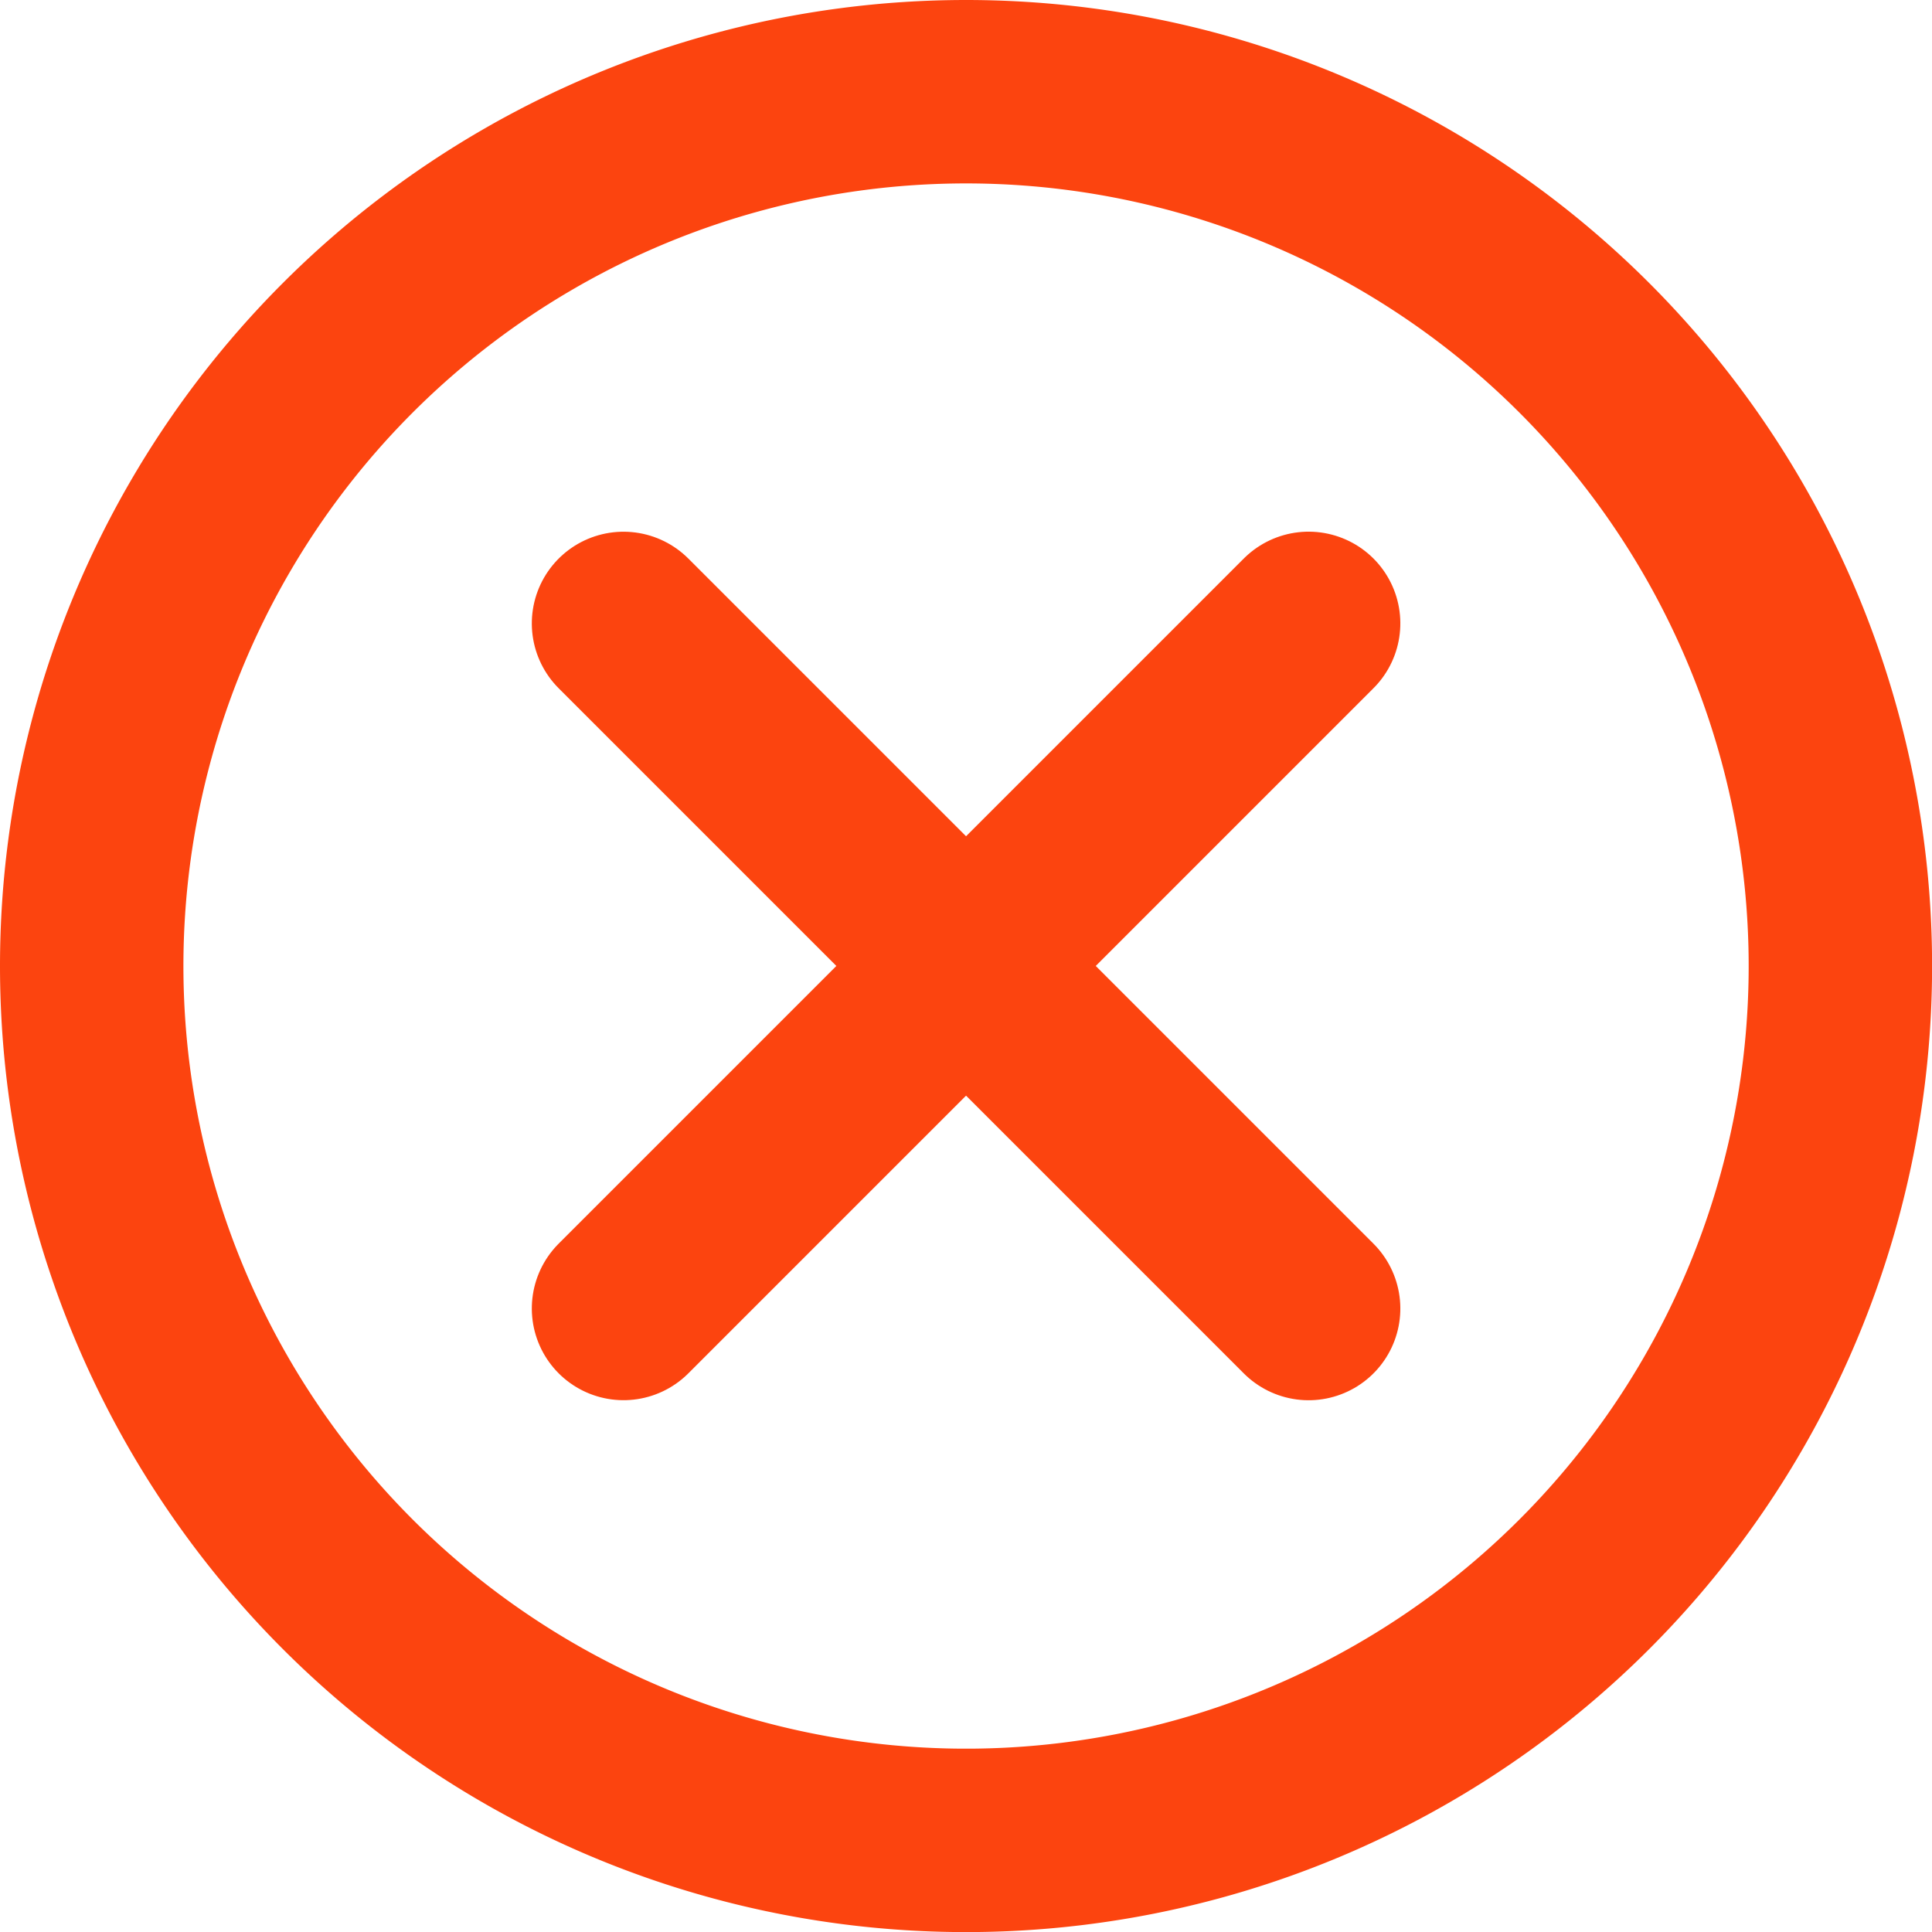
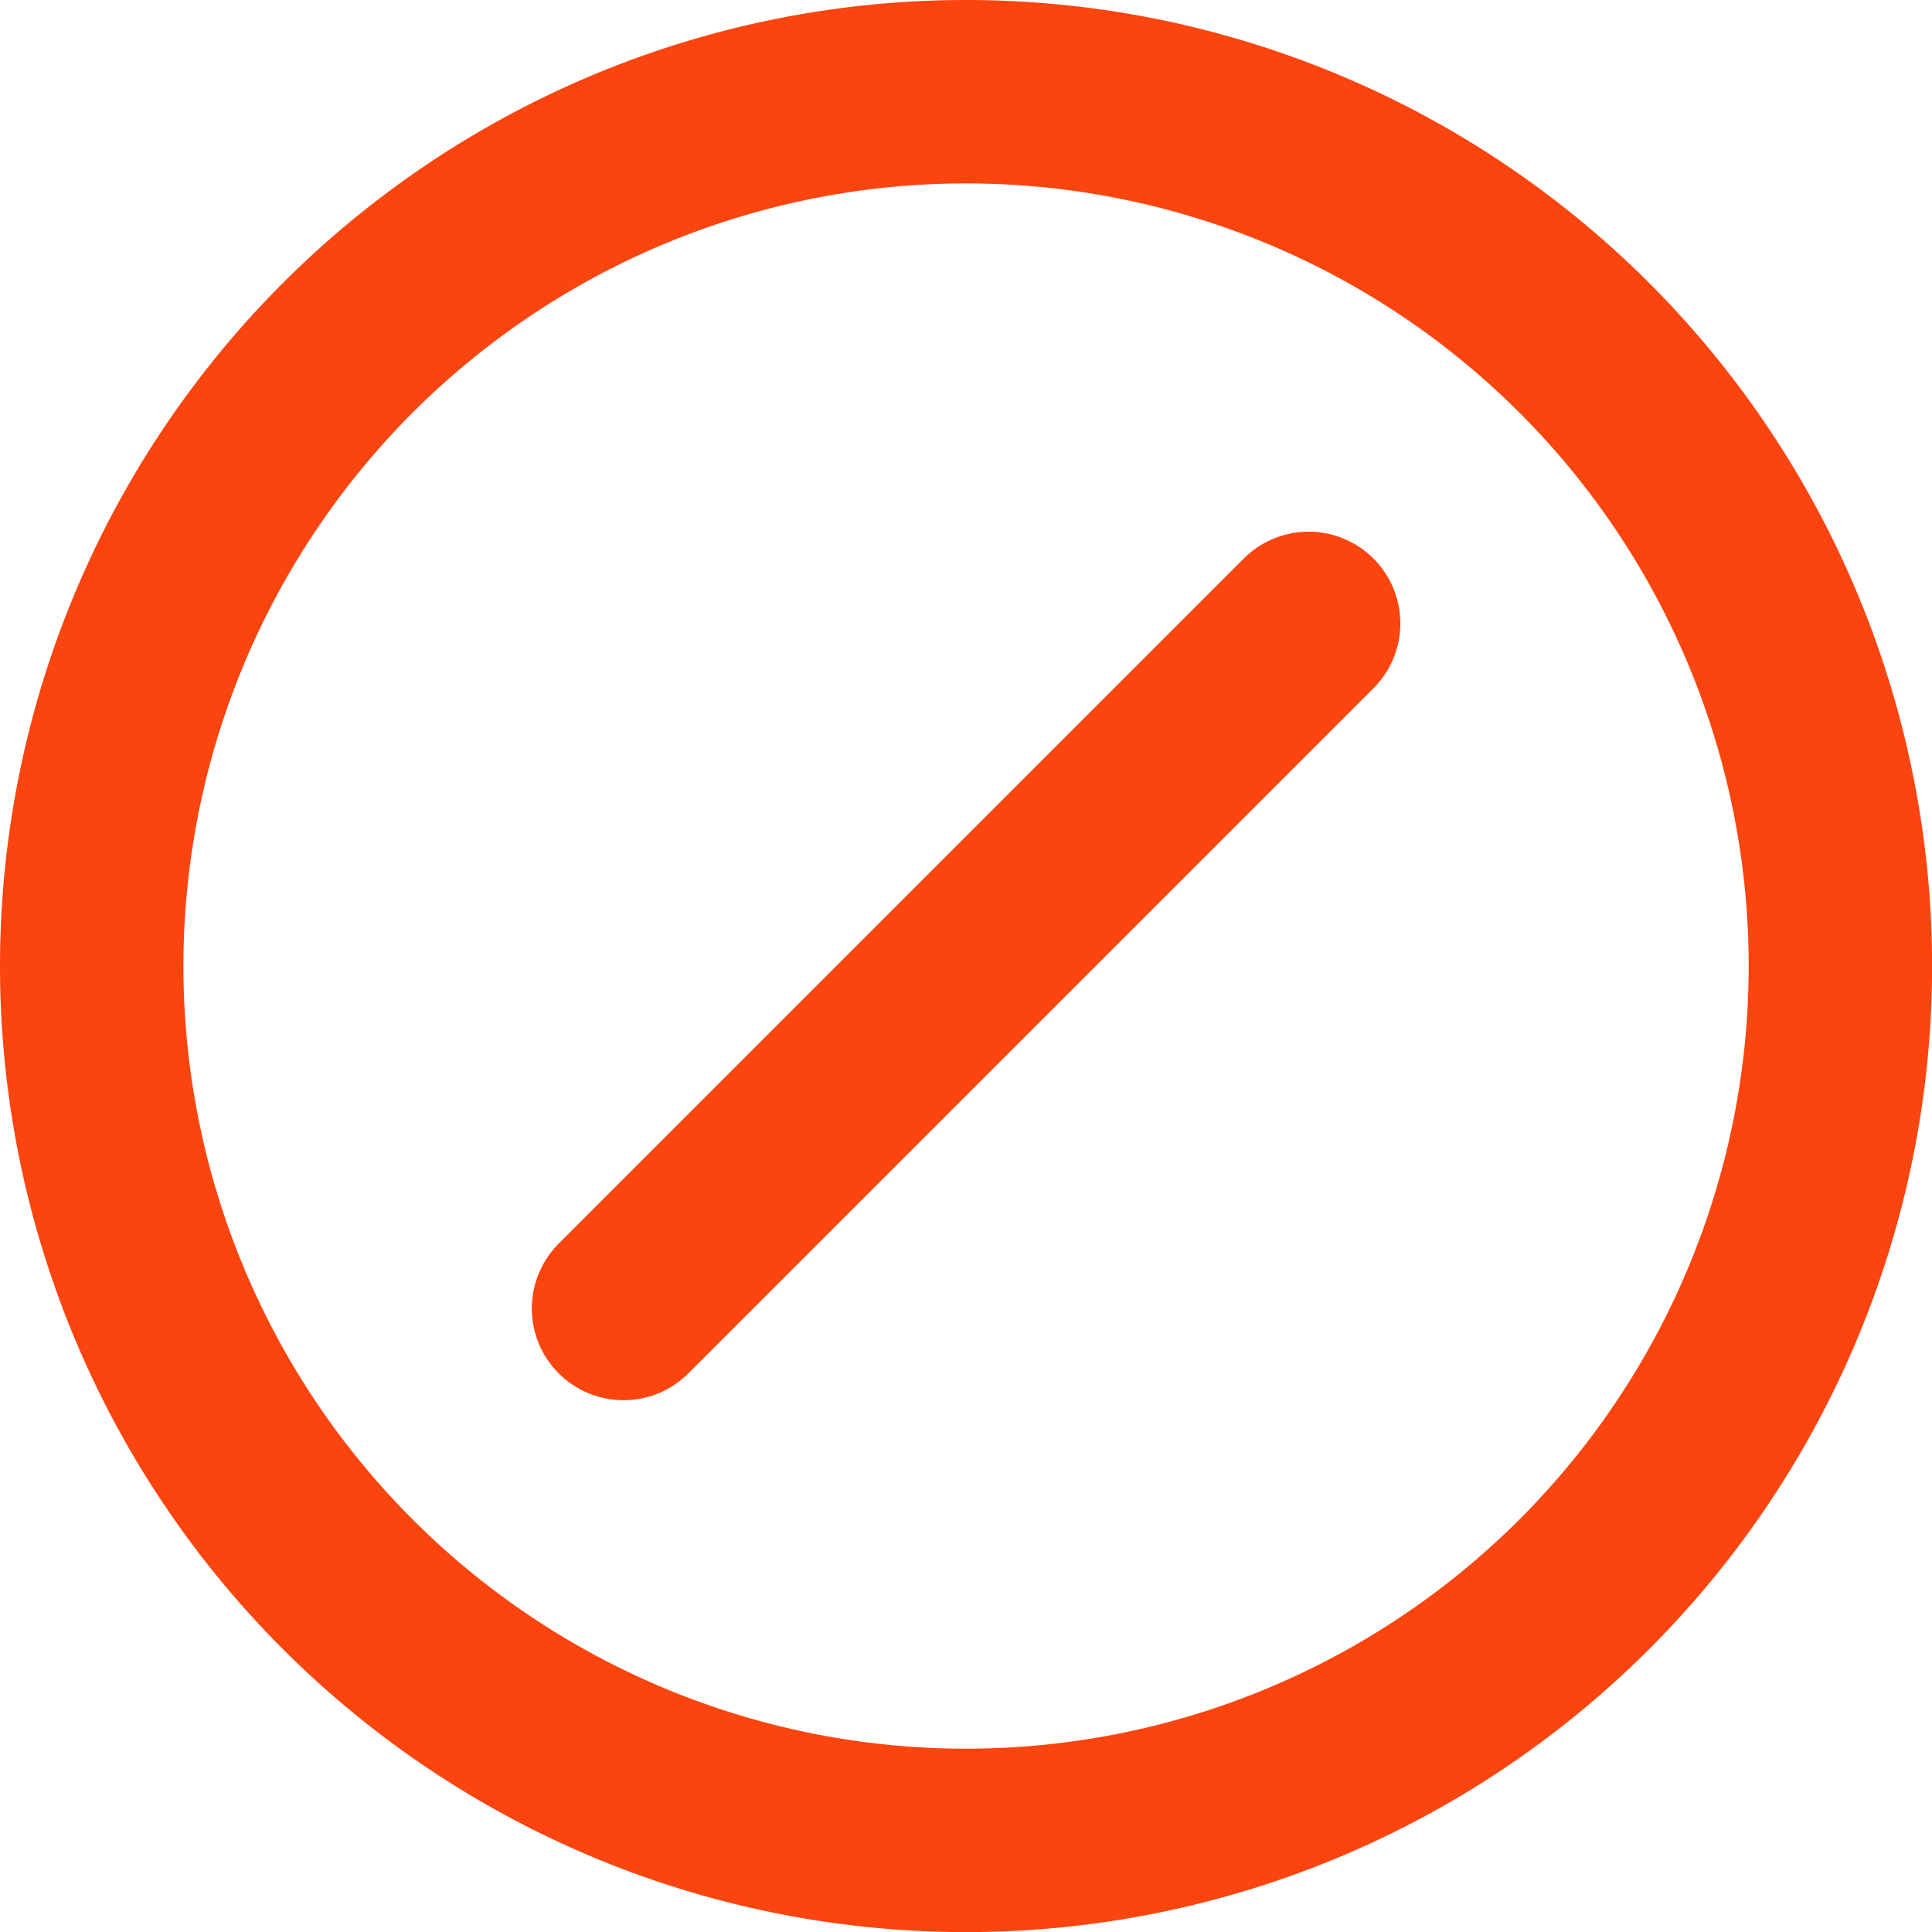
<svg xmlns="http://www.w3.org/2000/svg" viewBox="0 0 21.067 21.067">
  <defs>
    <style>
      .cls-1, .cls-2 {
        fill: none;
        stroke: #fc440f;
        stroke-linecap: round;
        stroke-width: 2px;
      }

      .cls-2 {
        stroke-miterlimit: 10;
      }
    </style>
  </defs>
  <g id="Group_2428" data-name="Group 2428" transform="translate(-500.066 -1334.733)">
    <path id="Path_1114" data-name="Path 1114" class="cls-1" d="M9.534,0A9.534,9.534,0,1,1,0,9.534,9.534,9.534,0,0,1,9.534,0Z" transform="translate(501.066 1335.733)" />
-     <path id="Path_1115" data-name="Path 1115" class="cls-1" d="M0,0V10.565" transform="translate(506.865 1341.531) rotate(-45)" />
    <line id="Line_146" data-name="Line 146" class="cls-2" x2="10.565" transform="translate(506.865 1349.001) rotate(-45)" />
  </g>
</svg>